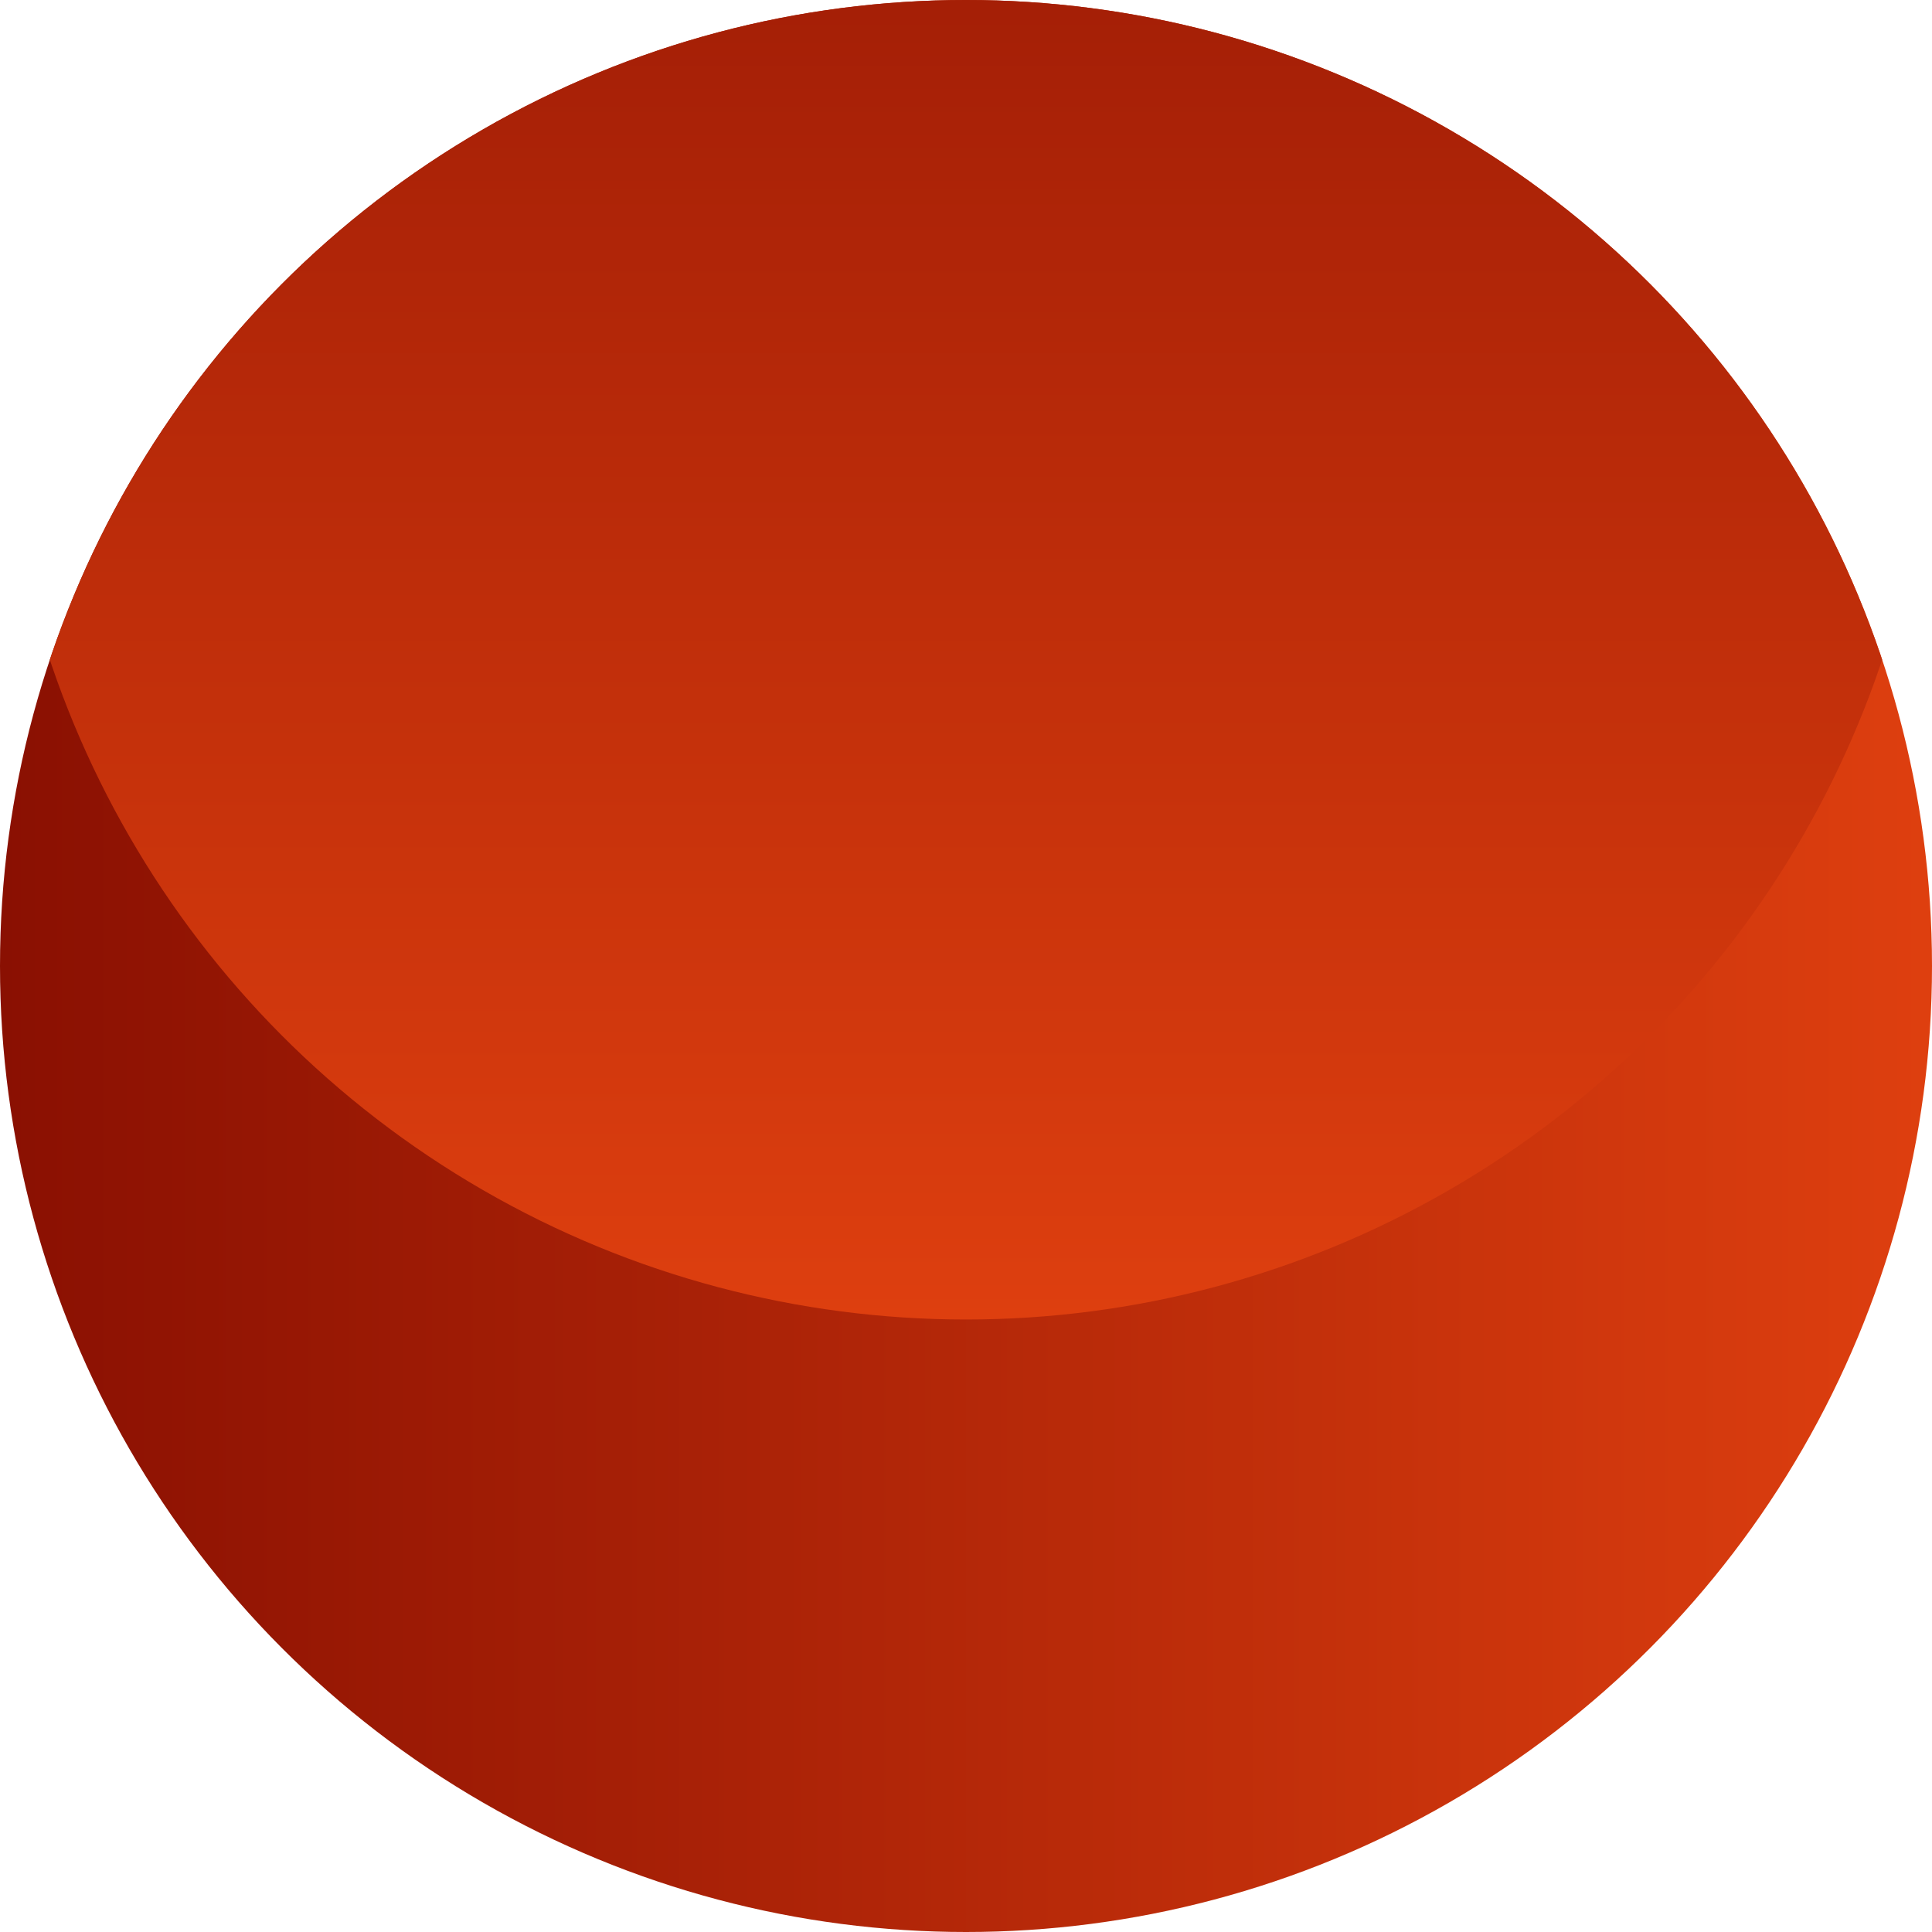
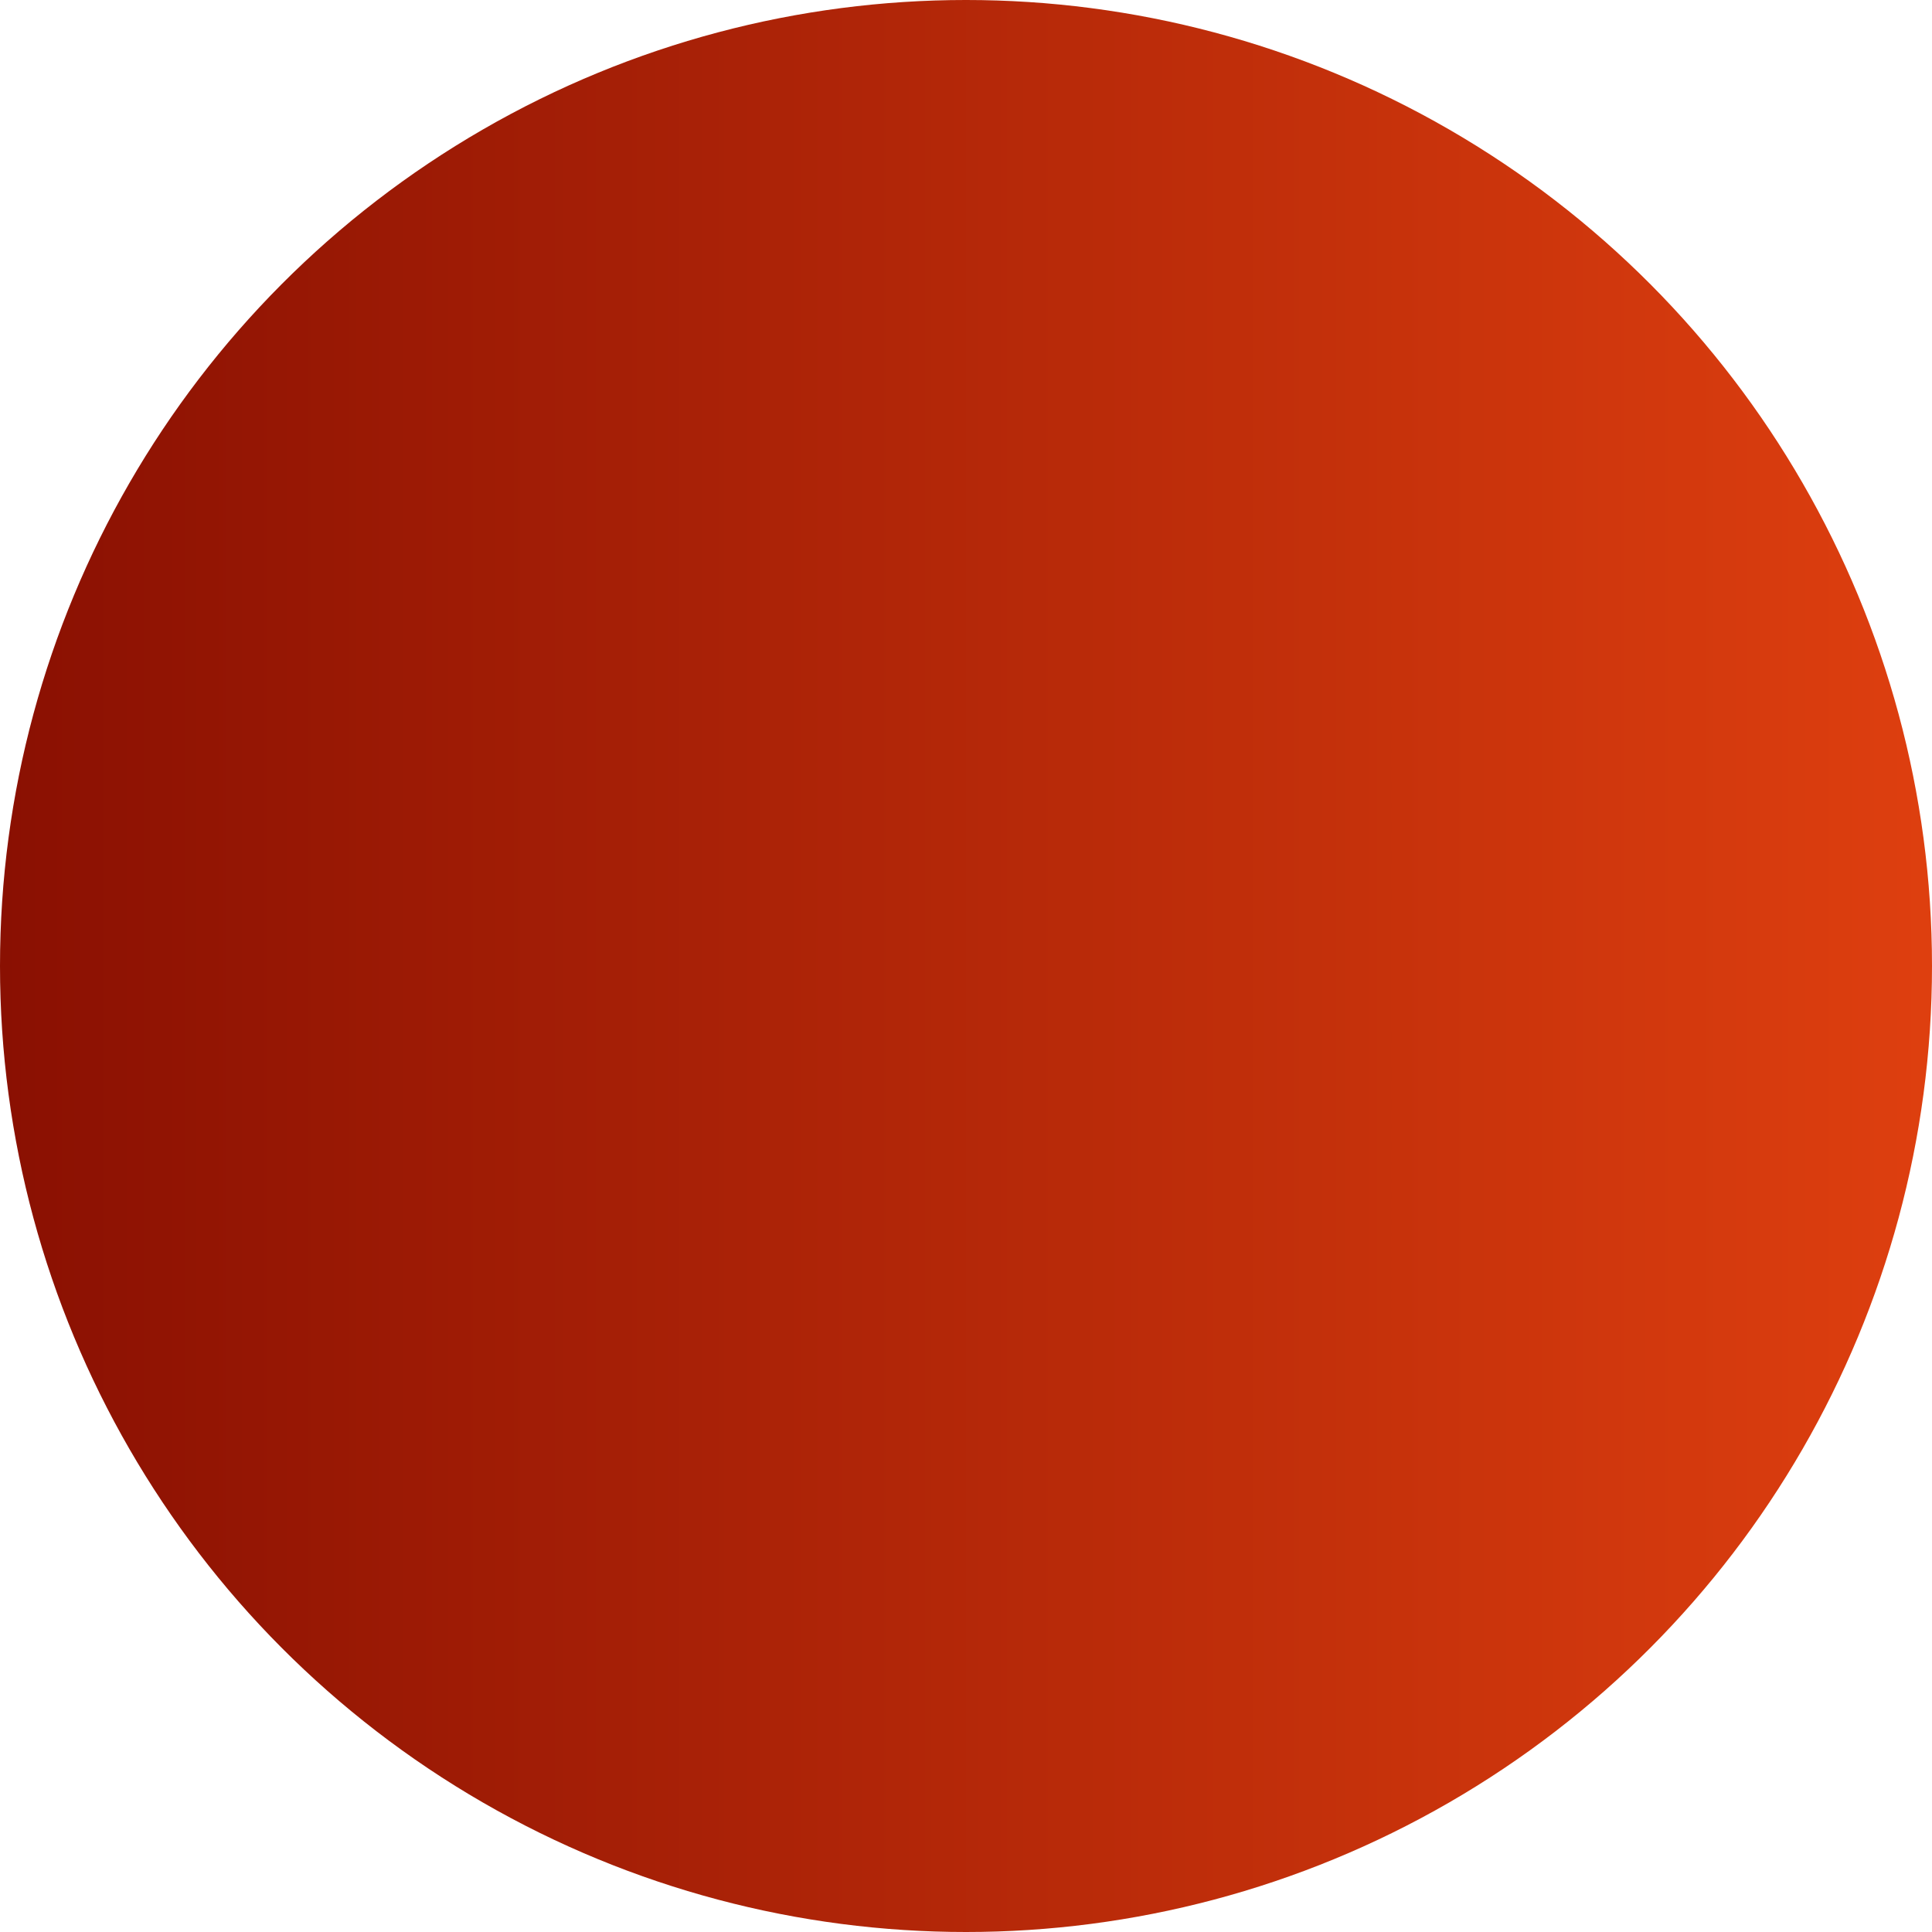
<svg xmlns="http://www.w3.org/2000/svg" xmlns:xlink="http://www.w3.org/1999/xlink" id="Ebene_1" data-name="Ebene 1" viewBox="0 0 170.08 170.08">
  <defs>
    <style>.cls-1{fill:none;}.cls-2{fill:url(#Unbenannter_Verlauf_3);}.cls-3{clip-path:url(#clip-path);}.cls-4{fill:url(#Unbenannter_Verlauf_3-2);}</style>
    <linearGradient id="Unbenannter_Verlauf_3" x1="-550.1" y1="-206.06" x2="-550.1" y2="-376.14" gradientTransform="translate(376.14 -465.06) rotate(-90)" gradientUnits="userSpaceOnUse">
      <stop offset="0" stop-color="#de3f0f" />
      <stop offset="1" stop-color="#8a1002" />
    </linearGradient>
    <clipPath id="clip-path">
-       <circle class="cls-1" cx="85.04" cy="85.04" r="85.04" />
-     </clipPath>
+       </clipPath>
    <linearGradient id="Unbenannter_Verlauf_3-2" x1="-811.92" y1="305.88" x2="-641.84" y2="305.88" gradientTransform="translate(-220.84 -695.76) rotate(-90)" xlink:href="#Unbenannter_Verlauf_3" />
  </defs>
  <title>Doreen_Goehren_Icon_Hypnose_RGB</title>
  <circle class="cls-2" cx="85.04" cy="85.04" r="85.04" />
  <g class="cls-3">
-     <circle class="cls-4" cx="85.04" cy="31.12" r="85.04" />
-   </g>
+     </g>
</svg>